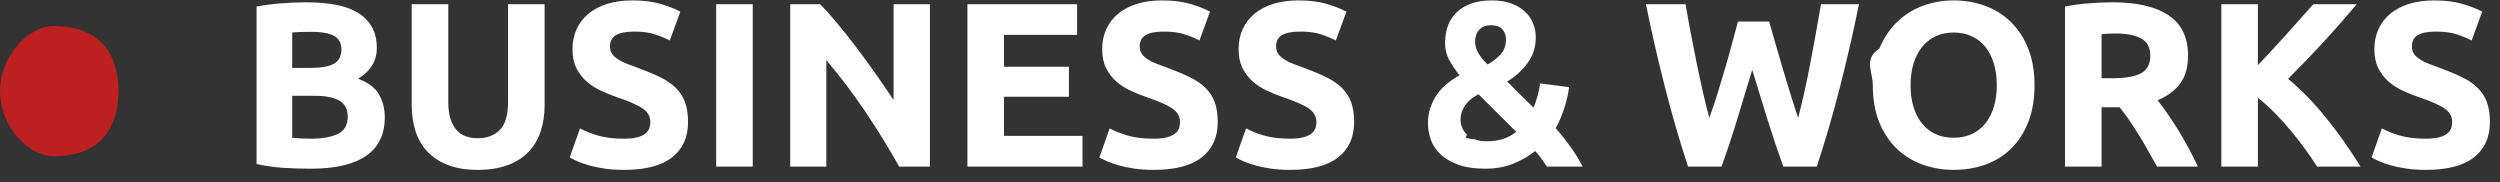
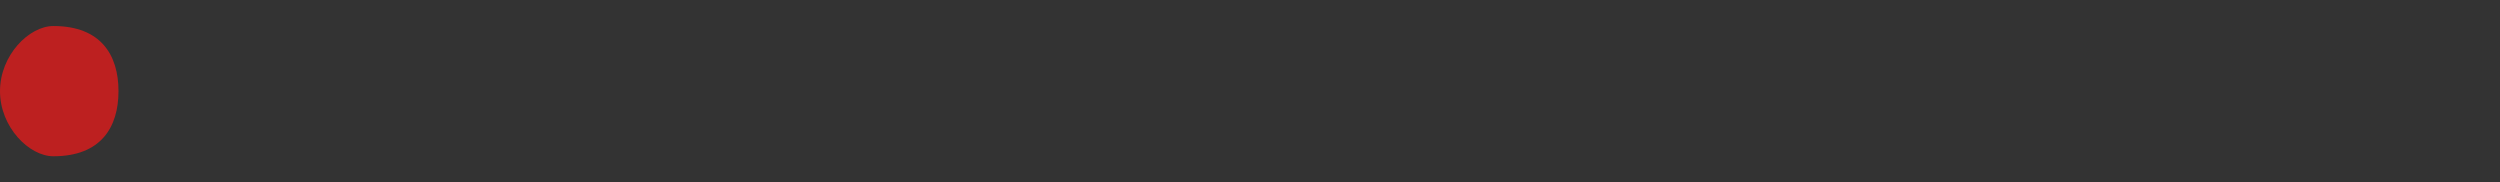
<svg xmlns="http://www.w3.org/2000/svg" width="192px" height="14px">
  <rect width="100%" height="100%" fill="#333333" stroke="none" />
-   <path fill-rule="evenodd" fill="rgb(255, 255, 255)" d="M185.853,4.559 C186.051,4.685 186.278,4.799 186.537,4.901 C186.795,5.003 187.079,5.108 187.392,5.216 C188.040,5.456 188.604,5.693 189.084,5.927 C189.563,6.161 189.963,6.434 190.281,6.746 C190.598,7.058 190.836,7.424 190.992,7.844 C191.147,8.264 191.226,8.774 191.226,9.374 C191.226,10.538 190.818,11.441 190.002,12.083 C189.185,12.725 187.956,13.046 186.312,13.046 C185.760,13.046 185.261,13.013 184.818,12.947 C184.374,12.881 183.981,12.800 183.639,12.704 C183.297,12.608 183.002,12.506 182.757,12.398 C182.511,12.290 182.304,12.188 182.136,12.092 L182.928,9.860 C183.299,10.064 183.758,10.247 184.305,10.409 C184.851,10.571 185.520,10.652 186.312,10.652 C186.708,10.652 187.034,10.619 187.293,10.553 C187.551,10.487 187.758,10.397 187.914,10.283 C188.069,10.169 188.177,10.034 188.238,9.878 C188.298,9.722 188.328,9.548 188.328,9.356 C188.328,8.948 188.136,8.609 187.752,8.339 C187.367,8.069 186.708,7.778 185.772,7.466 C185.364,7.322 184.955,7.157 184.548,6.971 C184.140,6.785 183.774,6.551 183.450,6.269 C183.126,5.987 182.862,5.645 182.658,5.243 C182.453,4.841 182.352,4.352 182.352,3.776 C182.352,3.200 182.460,2.681 182.676,2.219 C182.892,1.757 183.198,1.364 183.594,1.040 C183.990,0.716 184.469,0.467 185.034,0.293 C185.598,0.119 186.233,0.032 186.942,0.032 C187.781,0.032 188.508,0.122 189.120,0.302 C189.732,0.482 190.236,0.680 190.632,0.896 L189.822,3.110 C189.473,2.930 189.086,2.771 188.661,2.633 C188.235,2.495 187.722,2.426 187.122,2.426 C186.449,2.426 185.967,2.519 185.673,2.705 C185.378,2.891 185.232,3.176 185.232,3.560 C185.232,3.788 185.286,3.980 185.394,4.136 C185.502,4.292 185.655,4.433 185.853,4.559 ZM181.290,12.794 L177.951,12.794 C177.698,12.388 177.401,11.949 177.057,11.478 C176.714,11.007 176.345,10.531 175.948,10.052 C175.552,9.574 175.138,9.114 174.704,8.675 C174.271,8.236 173.838,7.848 173.406,7.511 L173.406,12.794 L170.598,12.794 L170.598,0.320 L173.406,0.320 L173.406,5.008 C174.128,4.250 174.861,3.457 175.606,2.629 C176.351,1.801 177.039,1.032 177.669,0.320 L181.002,0.320 C180.153,1.331 179.299,2.303 178.440,3.236 C177.581,4.169 176.677,5.108 175.728,6.053 C176.726,6.886 177.688,7.873 178.615,9.015 C179.542,10.158 180.434,11.417 181.290,12.794 ZM164.963,11.552 C164.728,11.132 164.487,10.724 164.240,10.328 C163.993,9.932 163.749,9.557 163.508,9.203 C163.267,8.849 163.026,8.528 162.786,8.240 L161.400,8.240 L161.400,12.794 L158.592,12.794 L158.592,0.500 C159.204,0.380 159.836,0.296 160.491,0.248 C161.145,0.200 161.730,0.176 162.246,0.176 C164.118,0.176 165.551,0.509 166.548,1.175 C167.544,1.841 168.042,2.876 168.042,4.280 C168.042,5.156 167.841,5.867 167.439,6.413 C167.036,6.959 166.458,7.388 165.702,7.700 C165.954,8.012 166.217,8.369 166.494,8.771 C166.770,9.173 167.043,9.593 167.313,10.031 C167.583,10.469 167.844,10.925 168.096,11.399 C168.348,11.873 168.582,12.338 168.798,12.794 L165.659,12.794 C165.430,12.386 165.198,11.972 164.963,11.552 ZM164.451,2.957 C163.989,2.699 163.308,2.570 162.408,2.570 C162.203,2.570 162.021,2.576 161.859,2.588 C161.697,2.600 161.544,2.612 161.400,2.624 L161.400,6.008 L162.192,6.008 C163.247,6.008 164.003,5.876 164.460,5.612 C164.916,5.348 165.144,4.898 165.144,4.262 C165.144,3.650 164.912,3.215 164.451,2.957 ZM154.470,11.399 C153.918,11.945 153.261,12.356 152.499,12.632 C151.736,12.908 150.917,13.046 150.042,13.046 C149.189,13.046 148.386,12.908 147.630,12.632 C146.874,12.356 146.214,11.945 145.650,11.399 C145.085,10.853 144.642,10.175 144.318,9.365 C143.994,8.555 143.832,7.616 143.832,6.548 C143.832,5.480 143.1,4.541 144.336,3.731 C144.671,2.921 145.125,2.240 145.695,1.688 C146.264,1.136 146.925,0.722 147.675,0.446 C148.424,0.170 149.214,0.032 150.042,0.032 C150.894,0.032 151.698,0.170 152.454,0.446 C153.210,0.722 153.869,1.136 154.434,1.688 C154.998,2.240 155.442,2.921 155.766,3.731 C156.090,4.541 156.252,5.480 156.252,6.548 C156.252,7.616 156.092,8.555 155.775,9.365 C155.457,10.175 155.021,10.853 154.470,11.399 ZM153.129,4.883 C152.978,4.385 152.762,3.959 152.481,3.605 C152.199,3.251 151.851,2.978 151.437,2.786 C151.023,2.594 150.557,2.498 150.042,2.498 C149.513,2.498 149.045,2.597 148.638,2.795 C148.230,2.993 147.884,3.269 147.603,3.623 C147.321,3.977 147.105,4.403 146.955,4.901 C146.804,5.399 146.730,5.948 146.730,6.548 C146.730,7.160 146.804,7.712 146.955,8.204 C147.105,8.696 147.321,9.119 147.603,9.473 C147.884,9.827 148.230,10.100 148.638,10.292 C149.045,10.484 149.513,10.580 150.042,10.580 C150.557,10.580 151.023,10.484 151.437,10.292 C151.851,10.100 152.199,9.827 152.481,9.473 C152.762,9.119 152.978,8.696 153.129,8.204 C153.279,7.712 153.354,7.160 153.354,6.548 C153.354,5.936 153.279,5.381 153.129,4.883 ZM139.529,12.794 L136.960,12.794 C136.541,11.642 136.134,10.433 135.738,9.167 C135.343,7.901 134.954,6.632 134.571,5.360 C134.186,6.632 133.802,7.901 133.417,9.167 C133.033,10.433 132.630,11.642 132.210,12.794 L129.643,12.794 C129.004,10.862 128.411,8.822 127.863,6.674 C127.314,4.526 126.830,2.408 126.408,0.320 L129.450,0.320 C129.570,1.028 129.703,1.763 129.848,2.525 C129.992,3.287 130.143,4.052 130.300,4.820 C130.457,5.588 130.616,6.332 130.779,7.052 C130.942,7.772 131.108,8.438 131.277,9.050 C131.493,8.462 131.703,7.838 131.908,7.178 C132.112,6.518 132.311,5.858 132.503,5.198 C132.695,4.538 132.872,3.902 133.035,3.290 C133.197,2.678 133.344,2.132 133.477,1.652 L135.870,1.652 C136.014,2.144 136.173,2.699 136.346,3.317 C136.520,3.935 136.706,4.574 136.904,5.234 C137.101,5.894 137.302,6.554 137.505,7.214 C137.709,7.874 137.907,8.486 138.099,9.050 C138.255,8.438 138.415,7.772 138.578,7.052 C138.740,6.332 138.894,5.588 139.039,4.820 C139.183,4.052 139.325,3.287 139.464,2.525 C139.602,1.763 139.732,1.028 139.853,0.320 L142.770,0.320 C142.347,2.408 141.861,4.526 141.312,6.674 C140.763,8.822 140.168,10.862 139.529,12.794 ZM118.401,12.206 C118.233,11.972 118.065,11.770 117.898,11.602 C117.417,11.987 116.859,12.309 116.223,12.568 C115.587,12.827 114.872,12.956 114.080,12.956 C113.240,12.956 112.537,12.851 111.973,12.641 C111.409,12.432 110.955,12.162 110.613,11.832 C110.271,11.503 110.028,11.131 109.884,10.717 C109.740,10.304 109.668,9.893 109.668,9.485 C109.668,9.030 109.733,8.613 109.865,8.235 C109.997,7.858 110.173,7.516 110.395,7.210 C110.616,6.904 110.873,6.635 111.167,6.401 C111.460,6.167 111.768,5.960 112.091,5.780 C111.807,5.428 111.551,5.051 111.324,4.649 C111.096,4.247 110.982,3.806 110.982,3.326 C110.982,2.270 111.299,1.457 111.936,0.887 C112.572,0.317 113.448,0.032 114.564,0.032 C115.128,0.032 115.619,0.107 116.040,0.257 C116.460,0.407 116.811,0.611 117.093,0.869 C117.374,1.128 117.588,1.428 117.732,1.770 C117.876,2.112 117.948,2.481 117.948,2.877 C117.948,3.609 117.740,4.260 117.326,4.830 C116.912,5.401 116.386,5.878 115.750,6.261 L117.777,8.268 C117.883,8.029 117.986,7.727 118.086,7.363 C118.186,6.998 118.248,6.679 118.272,6.404 L120.504,6.692 C120.479,6.920 120.438,7.170 120.377,7.440 C120.317,7.710 120.242,7.983 120.152,8.259 C120.062,8.535 119.959,8.812 119.845,9.088 C119.731,9.364 119.608,9.616 119.475,9.844 C119.860,10.276 120.235,10.747 120.602,11.256 C120.968,11.766 121.283,12.279 121.548,12.794 L118.803,12.794 C118.703,12.636 118.569,12.440 118.401,12.206 ZM115.392,2.265 C115.212,2.048 114.912,1.940 114.492,1.940 C114.107,1.940 113.810,2.057 113.601,2.291 C113.391,2.525 113.286,2.828 113.286,3.200 C113.286,3.512 113.376,3.815 113.556,4.109 C113.736,4.403 113.968,4.684 114.252,4.952 C114.637,4.735 114.969,4.477 115.246,4.176 C115.523,3.876 115.662,3.485 115.662,3.004 C115.662,2.728 115.572,2.481 115.392,2.265 ZM113.547,7.240 C113.380,7.324 113.216,7.426 113.055,7.546 C112.894,7.665 112.748,7.806 112.617,7.968 C112.485,8.129 112.378,8.312 112.295,8.515 C112.211,8.719 112.170,8.952 112.170,9.216 C112.170,9.395 112.206,9.581 112.278,9.773 C112.350,9.964 112.467,10.141 112.630,10.302 C112.792,10.464 112.1,10.596 113.252,10.697 C113.505,10.799 113.812,10.850 114.173,10.850 C114.678,10.850 115.120,10.783 115.499,10.649 C115.878,10.515 116.194,10.339 116.446,10.120 L113.547,7.240 ZM99.084,13.046 C98.532,13.046 98.033,13.013 97.590,12.947 C97.146,12.881 96.753,12.800 96.411,12.704 C96.069,12.608 95.774,12.506 95.529,12.398 C95.283,12.290 95.076,12.188 94.908,12.092 L95.700,9.860 C96.071,10.064 96.530,10.247 97.077,10.409 C97.623,10.571 98.292,10.652 99.084,10.652 C99.480,10.652 99.806,10.619 100.065,10.553 C100.323,10.487 100.530,10.397 100.686,10.283 C100.841,10.169 100.949,10.034 101.010,9.878 C101.070,9.722 101.100,9.548 101.100,9.356 C101.100,8.948 100.908,8.609 100.524,8.339 C100.139,8.069 99.480,7.778 98.544,7.466 C98.136,7.322 97.727,7.157 97.320,6.971 C96.912,6.785 96.546,6.551 96.222,6.269 C95.898,5.987 95.634,5.645 95.430,5.243 C95.225,4.841 95.124,4.352 95.124,3.776 C95.124,3.200 95.232,2.681 95.448,2.219 C95.664,1.757 95.970,1.364 96.366,1.040 C96.762,0.716 97.241,0.467 97.806,0.293 C98.370,0.119 99.005,0.032 99.714,0.032 C100.553,0.032 101.280,0.122 101.892,0.302 C102.504,0.482 103.008,0.680 103.404,0.896 L102.594,3.110 C102.245,2.930 101.858,2.771 101.433,2.633 C101.007,2.495 100.494,2.426 99.894,2.426 C99.221,2.426 98.739,2.519 98.445,2.705 C98.150,2.891 98.004,3.176 98.004,3.560 C98.004,3.788 98.058,3.980 98.166,4.136 C98.274,4.292 98.427,4.433 98.625,4.559 C98.823,4.685 99.050,4.799 99.309,4.901 C99.567,5.003 99.851,5.108 100.164,5.216 C100.812,5.456 101.376,5.693 101.856,5.927 C102.335,6.161 102.735,6.434 103.053,6.746 C103.370,7.058 103.608,7.424 103.764,7.844 C103.919,8.264 103.998,8.774 103.998,9.374 C103.998,10.538 103.590,11.441 102.774,12.083 C101.957,12.725 100.728,13.046 99.084,13.046 ZM88.608,13.046 C88.056,13.046 87.557,13.013 87.114,12.947 C86.670,12.881 86.277,12.800 85.935,12.704 C85.593,12.608 85.298,12.506 85.053,12.398 C84.807,12.290 84.600,12.188 84.432,12.092 L85.224,9.860 C85.595,10.064 86.054,10.247 86.601,10.409 C87.147,10.571 87.816,10.652 88.608,10.652 C89.004,10.652 89.330,10.619 89.589,10.553 C89.847,10.487 90.054,10.397 90.210,10.283 C90.365,10.169 90.473,10.034 90.534,9.878 C90.594,9.722 90.624,9.548 90.624,9.356 C90.624,8.948 90.432,8.609 90.048,8.339 C89.663,8.069 89.004,7.778 88.068,7.466 C87.660,7.322 87.251,7.157 86.844,6.971 C86.436,6.785 86.070,6.551 85.746,6.269 C85.422,5.987 85.158,5.645 84.954,5.243 C84.749,4.841 84.648,4.352 84.648,3.776 C84.648,3.200 84.756,2.681 84.972,2.219 C85.188,1.757 85.494,1.364 85.890,1.040 C86.286,0.716 86.765,0.467 87.330,0.293 C87.894,0.119 88.529,0.032 89.238,0.032 C90.077,0.032 90.804,0.122 91.416,0.302 C92.028,0.482 92.532,0.680 92.928,0.896 L92.118,3.110 C91.769,2.930 91.382,2.771 90.957,2.633 C90.531,2.495 90.018,2.426 89.418,2.426 C88.745,2.426 88.263,2.519 87.969,2.705 C87.674,2.891 87.528,3.176 87.528,3.560 C87.528,3.788 87.582,3.980 87.690,4.136 C87.798,4.292 87.951,4.433 88.149,4.559 C88.347,4.685 88.574,4.799 88.833,4.901 C89.091,5.003 89.375,5.108 89.688,5.216 C90.336,5.456 90.900,5.693 91.380,5.927 C91.859,6.161 92.259,6.434 92.577,6.746 C92.894,7.058 93.132,7.424 93.288,7.844 C93.443,8.264 93.522,8.774 93.522,9.374 C93.522,10.538 93.114,11.441 92.298,12.083 C91.481,12.725 90.252,13.046 88.608,13.046 ZM74.298,0.320 L82.722,0.320 L82.722,2.678 L77.106,2.678 L77.106,5.126 L82.092,5.126 L82.092,7.430 L77.106,7.430 L77.106,10.436 L83.136,10.436 L83.136,12.794 L74.298,12.794 L74.298,0.320 ZM66.450,8.564 C65.514,7.172 64.517,5.858 63.462,4.622 L63.462,12.794 L60.690,12.794 L60.690,0.320 L62.976,0.320 C63.372,0.716 63.810,1.202 64.290,1.778 C64.769,2.354 65.259,2.969 65.757,3.623 C66.254,4.277 66.749,4.955 67.242,5.657 C67.734,6.359 68.196,7.034 68.628,7.682 L68.628,0.320 L71.418,0.320 L71.418,12.794 L69.060,12.794 C68.256,11.366 67.386,9.956 66.450,8.564 ZM55.002,0.320 L57.810,0.320 L57.810,12.794 L55.002,12.794 L55.002,0.320 ZM47.928,13.046 C47.376,13.046 46.877,13.013 46.434,12.947 C45.990,12.881 45.597,12.800 45.255,12.704 C44.913,12.608 44.618,12.506 44.373,12.398 C44.127,12.290 43.920,12.188 43.752,12.092 L44.544,9.860 C44.915,10.064 45.374,10.247 45.921,10.409 C46.467,10.571 47.136,10.652 47.928,10.652 C48.324,10.652 48.650,10.619 48.909,10.553 C49.167,10.487 49.374,10.397 49.530,10.283 C49.685,10.169 49.793,10.034 49.854,9.878 C49.914,9.722 49.944,9.548 49.944,9.356 C49.944,8.948 49.752,8.609 49.368,8.339 C48.983,8.069 48.324,7.778 47.388,7.466 C46.980,7.322 46.571,7.157 46.164,6.971 C45.756,6.785 45.390,6.551 45.066,6.269 C44.742,5.987 44.478,5.645 44.274,5.243 C44.069,4.841 43.968,4.352 43.968,3.776 C43.968,3.200 44.076,2.681 44.292,2.219 C44.508,1.757 44.814,1.364 45.210,1.040 C45.606,0.716 46.085,0.467 46.650,0.293 C47.214,0.119 47.849,0.032 48.558,0.032 C49.397,0.032 50.124,0.122 50.736,0.302 C51.348,0.482 51.852,0.680 52.248,0.896 L51.438,3.110 C51.089,2.930 50.702,2.771 50.277,2.633 C49.851,2.495 49.338,2.426 48.738,2.426 C48.065,2.426 47.583,2.519 47.289,2.705 C46.994,2.891 46.848,3.176 46.848,3.560 C46.848,3.788 46.902,3.980 47.010,4.136 C47.118,4.292 47.271,4.433 47.469,4.559 C47.667,4.685 47.894,4.799 48.153,4.901 C48.411,5.003 48.695,5.108 49.008,5.216 C49.656,5.456 50.220,5.693 50.700,5.927 C51.179,6.161 51.579,6.434 51.897,6.746 C52.214,7.058 52.452,7.424 52.608,7.844 C52.763,8.264 52.842,8.774 52.842,9.374 C52.842,10.538 52.434,11.441 51.618,12.083 C50.801,12.725 49.572,13.046 47.928,13.046 ZM40.584,11.669 C40.163,12.107 39.630,12.446 38.982,12.686 C38.334,12.926 37.566,13.046 36.678,13.046 C35.802,13.046 35.046,12.923 34.410,12.677 C33.773,12.431 33.249,12.089 32.835,11.651 C32.421,11.213 32.115,10.691 31.917,10.085 C31.719,9.479 31.620,8.810 31.620,8.078 L31.620,0.320 L34.428,0.320 L34.428,7.844 C34.428,8.348 34.484,8.777 34.599,9.131 C34.713,9.485 34.869,9.773 35.067,9.995 C35.265,10.217 35.505,10.376 35.787,10.472 C36.068,10.568 36.378,10.616 36.714,10.616 C37.398,10.616 37.953,10.406 38.379,9.986 C38.804,9.566 39.018,8.852 39.018,7.844 L39.018,0.320 L41.826,0.320 L41.826,8.078 C41.826,8.810 41.724,9.482 41.520,10.094 C41.315,10.706 41.004,11.231 40.584,11.669 ZM23.862,12.956 C23.178,12.956 22.496,12.935 21.819,12.893 C21.141,12.851 20.435,12.752 19.704,12.596 L19.704,0.500 C20.280,0.392 20.910,0.311 21.594,0.257 C22.278,0.203 22.914,0.176 23.502,0.176 C24.294,0.176 25.023,0.233 25.689,0.347 C26.355,0.461 26.928,0.656 27.408,0.932 C27.887,1.208 28.263,1.571 28.533,2.021 C28.803,2.471 28.938,3.026 28.938,3.686 C28.938,4.682 28.458,5.468 27.498,6.044 C28.290,6.344 28.830,6.752 29.118,7.268 C29.406,7.784 29.550,8.366 29.550,9.014 C29.550,10.322 29.073,11.306 28.119,11.966 C27.165,12.626 25.745,12.956 23.862,12.956 ZM25.644,2.750 C25.259,2.546 24.696,2.444 23.952,2.444 C23.711,2.444 23.454,2.447 23.178,2.453 C22.901,2.459 22.656,2.474 22.440,2.498 L22.440,5.216 L23.808,5.216 C24.672,5.216 25.290,5.105 25.662,4.883 C26.033,4.661 26.220,4.304 26.220,3.812 C26.220,3.308 26.028,2.954 25.644,2.750 ZM26.058,7.727 C25.626,7.481 25.007,7.358 24.204,7.358 L22.440,7.358 L22.440,10.580 C22.644,10.604 22.865,10.622 23.106,10.634 C23.346,10.646 23.610,10.652 23.898,10.652 C24.737,10.652 25.416,10.532 25.932,10.292 C26.447,10.052 26.706,9.608 26.706,8.960 C26.706,8.384 26.490,7.973 26.058,7.727 Z" />
  <path fill-rule="evenodd" fill="rgb(189, 32, 32)" d="M4.1,1.999 C7.761,1.999 9.1,4.237 9.1,7.001 C9.1,9.762 7.761,12.001 4.1,12.001 C2.239,12.001 -0.000,9.762 -0.000,7.001 C-0.000,4.237 2.239,1.999 4.1,1.999 Z" />
</svg>